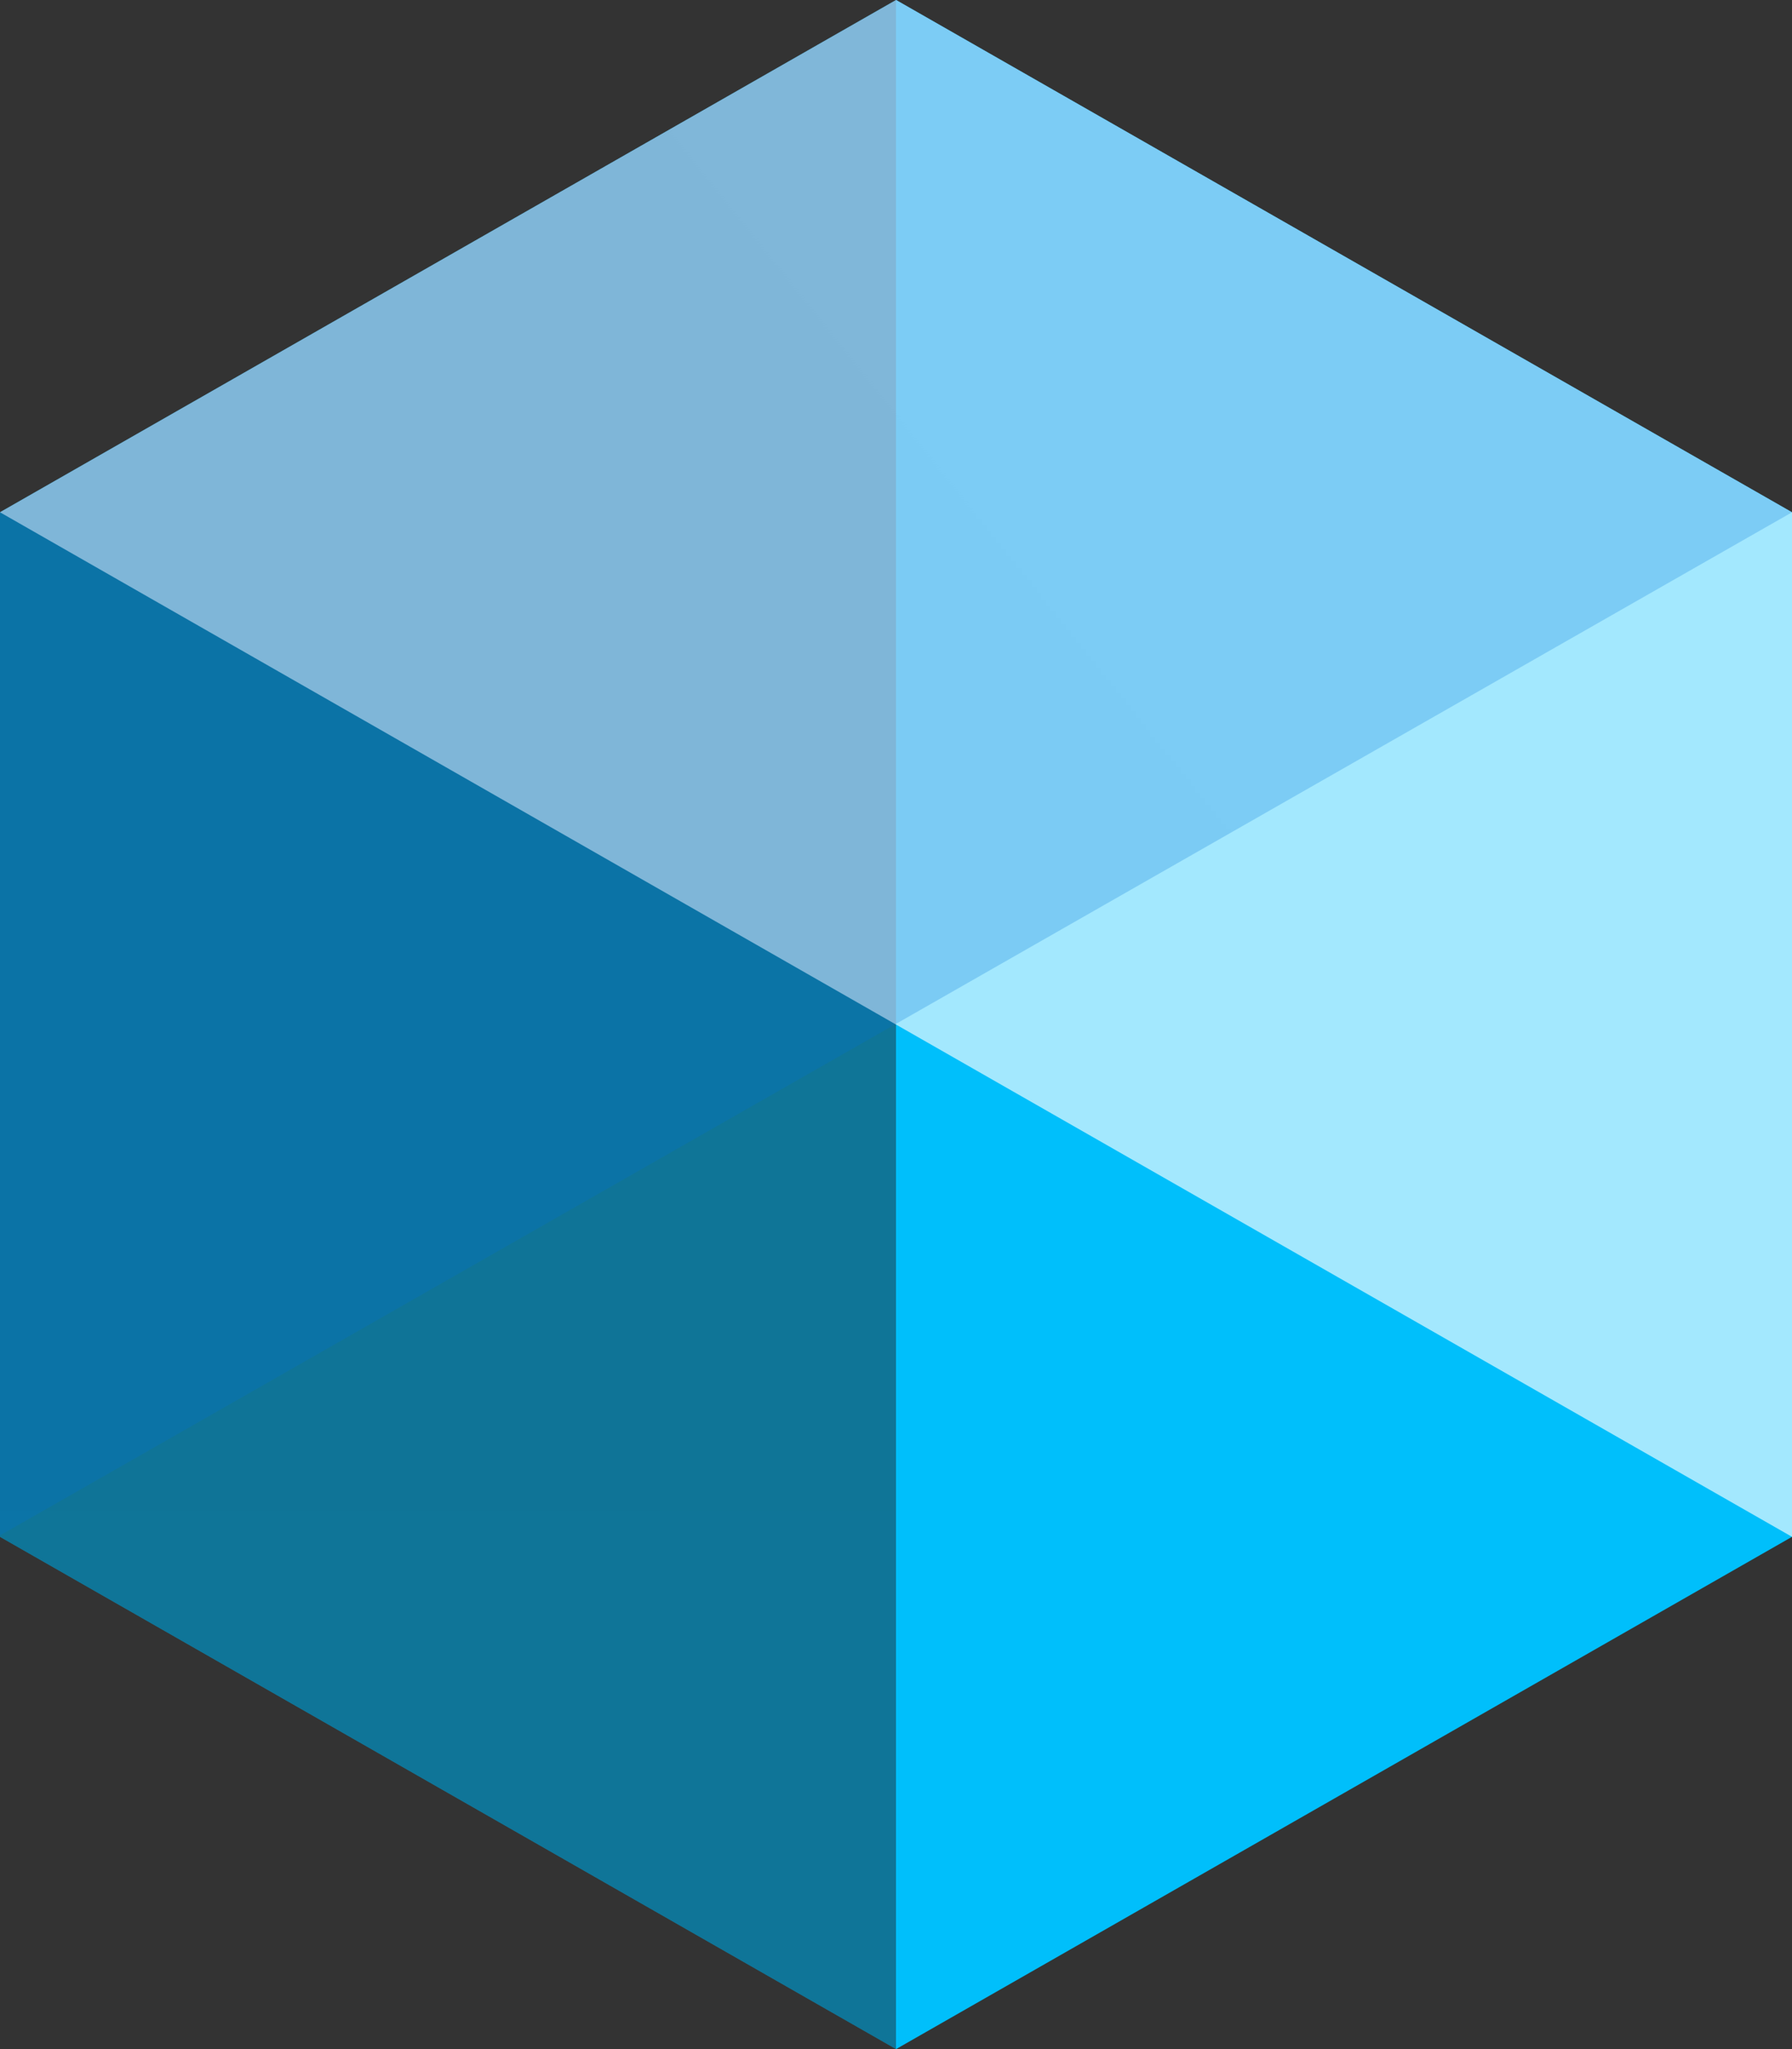
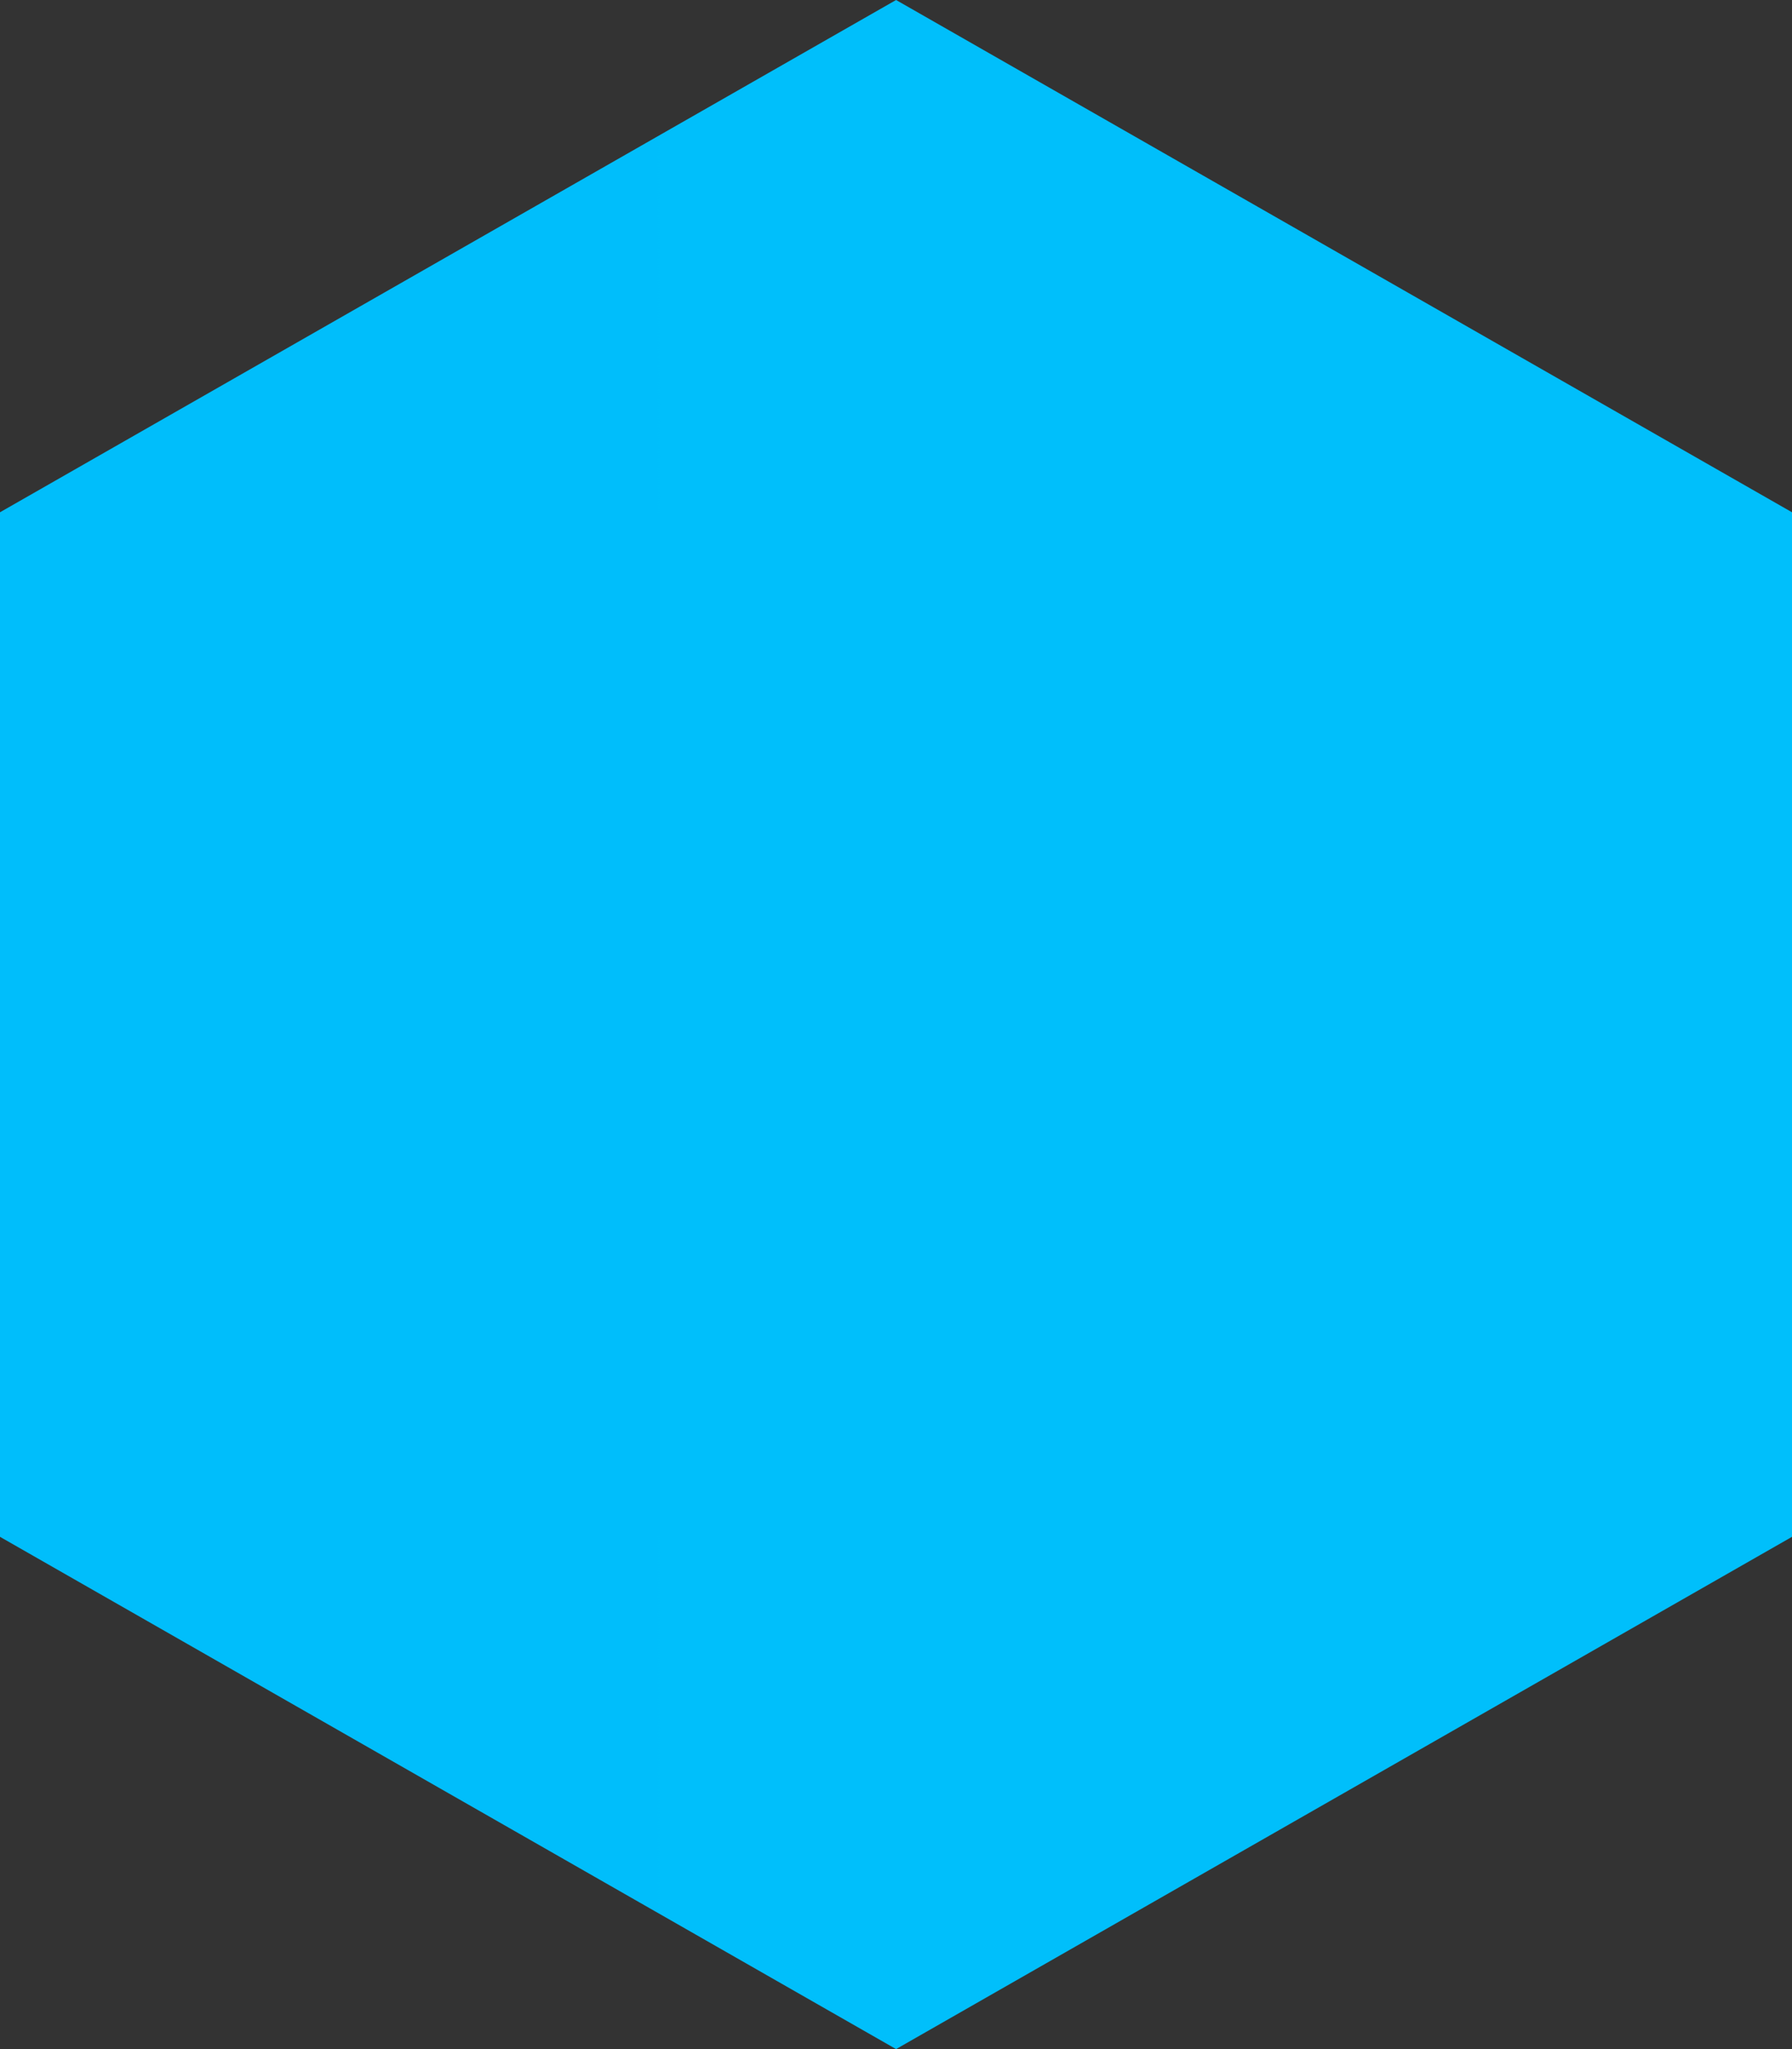
<svg xmlns="http://www.w3.org/2000/svg" width="28" height="32" viewBox="0 0 28 32" fill="none">
  <rect x="0" y="0" width="28" height="32" fill="#333333" stroke="none" />
  <g clip-path="url(#clip0_59_2631)">
    <path fill-rule="evenodd" clip-rule="evenodd" d="M28 8L14.001 0L0 8V24L14.001 32L28 24V8Z" fill="url(#paint0_linear_59_2631)" />
-     <path fill-rule="evenodd" clip-rule="evenodd" d="M14 0V32L0 24V8L14 0Z" fill="url(#paint1_linear_59_2631)" />
-     <path fill-rule="evenodd" clip-rule="evenodd" d="M28 24L0 8L14.001 0L28 8V24Z" fill="url(#paint2_linear_59_2631)" />
-     <path style="mix-blend-mode:multiply" fill-rule="evenodd" clip-rule="evenodd" d="M28 8L0 23.978V8L14.001 0L28 8Z" fill="url(#paint3_linear_59_2631)" fill-opacity="0.48" />
  </g>
  <defs>
    <linearGradient id="paint0_linear_59_2631" x1="28" y1="1600" x2="-2772" y2="1600" gradientUnits="userSpaceOnUse">
      <stop stop-color="#00BFFB" />
      <stop offset="1" stop-color="#0270D7" />
    </linearGradient>
    <linearGradient id="paint1_linear_59_2631" x1="700" y1="0" x2="700" y2="3200" gradientUnits="userSpaceOnUse">
      <stop stop-color="#1F232A" stop-opacity="0.48" />
      <stop offset="1" stop-color="#1F2329" stop-opacity="0" />
    </linearGradient>
    <linearGradient id="paint2_linear_59_2631" x1="2454.62" y1="2489.74" x2="188.066" y2="599.469" gradientUnits="userSpaceOnUse">
      <stop stop-color="white" stop-opacity="0" />
      <stop offset="1" stop-color="white" stop-opacity="0.64" />
    </linearGradient>
    <linearGradient id="paint3_linear_59_2631" x1="-394.912" y1="2667.84" x2="2715.3" y2="180.444" gradientUnits="userSpaceOnUse">
      <stop stop-color="#0270D7" />
      <stop offset="1" stop-color="#0270D7" stop-opacity="0" />
    </linearGradient>
    <clipPath id="clip0_59_2631">
      <rect width="28" height="32" fill="white" />
    </clipPath>
  </defs>
</svg>